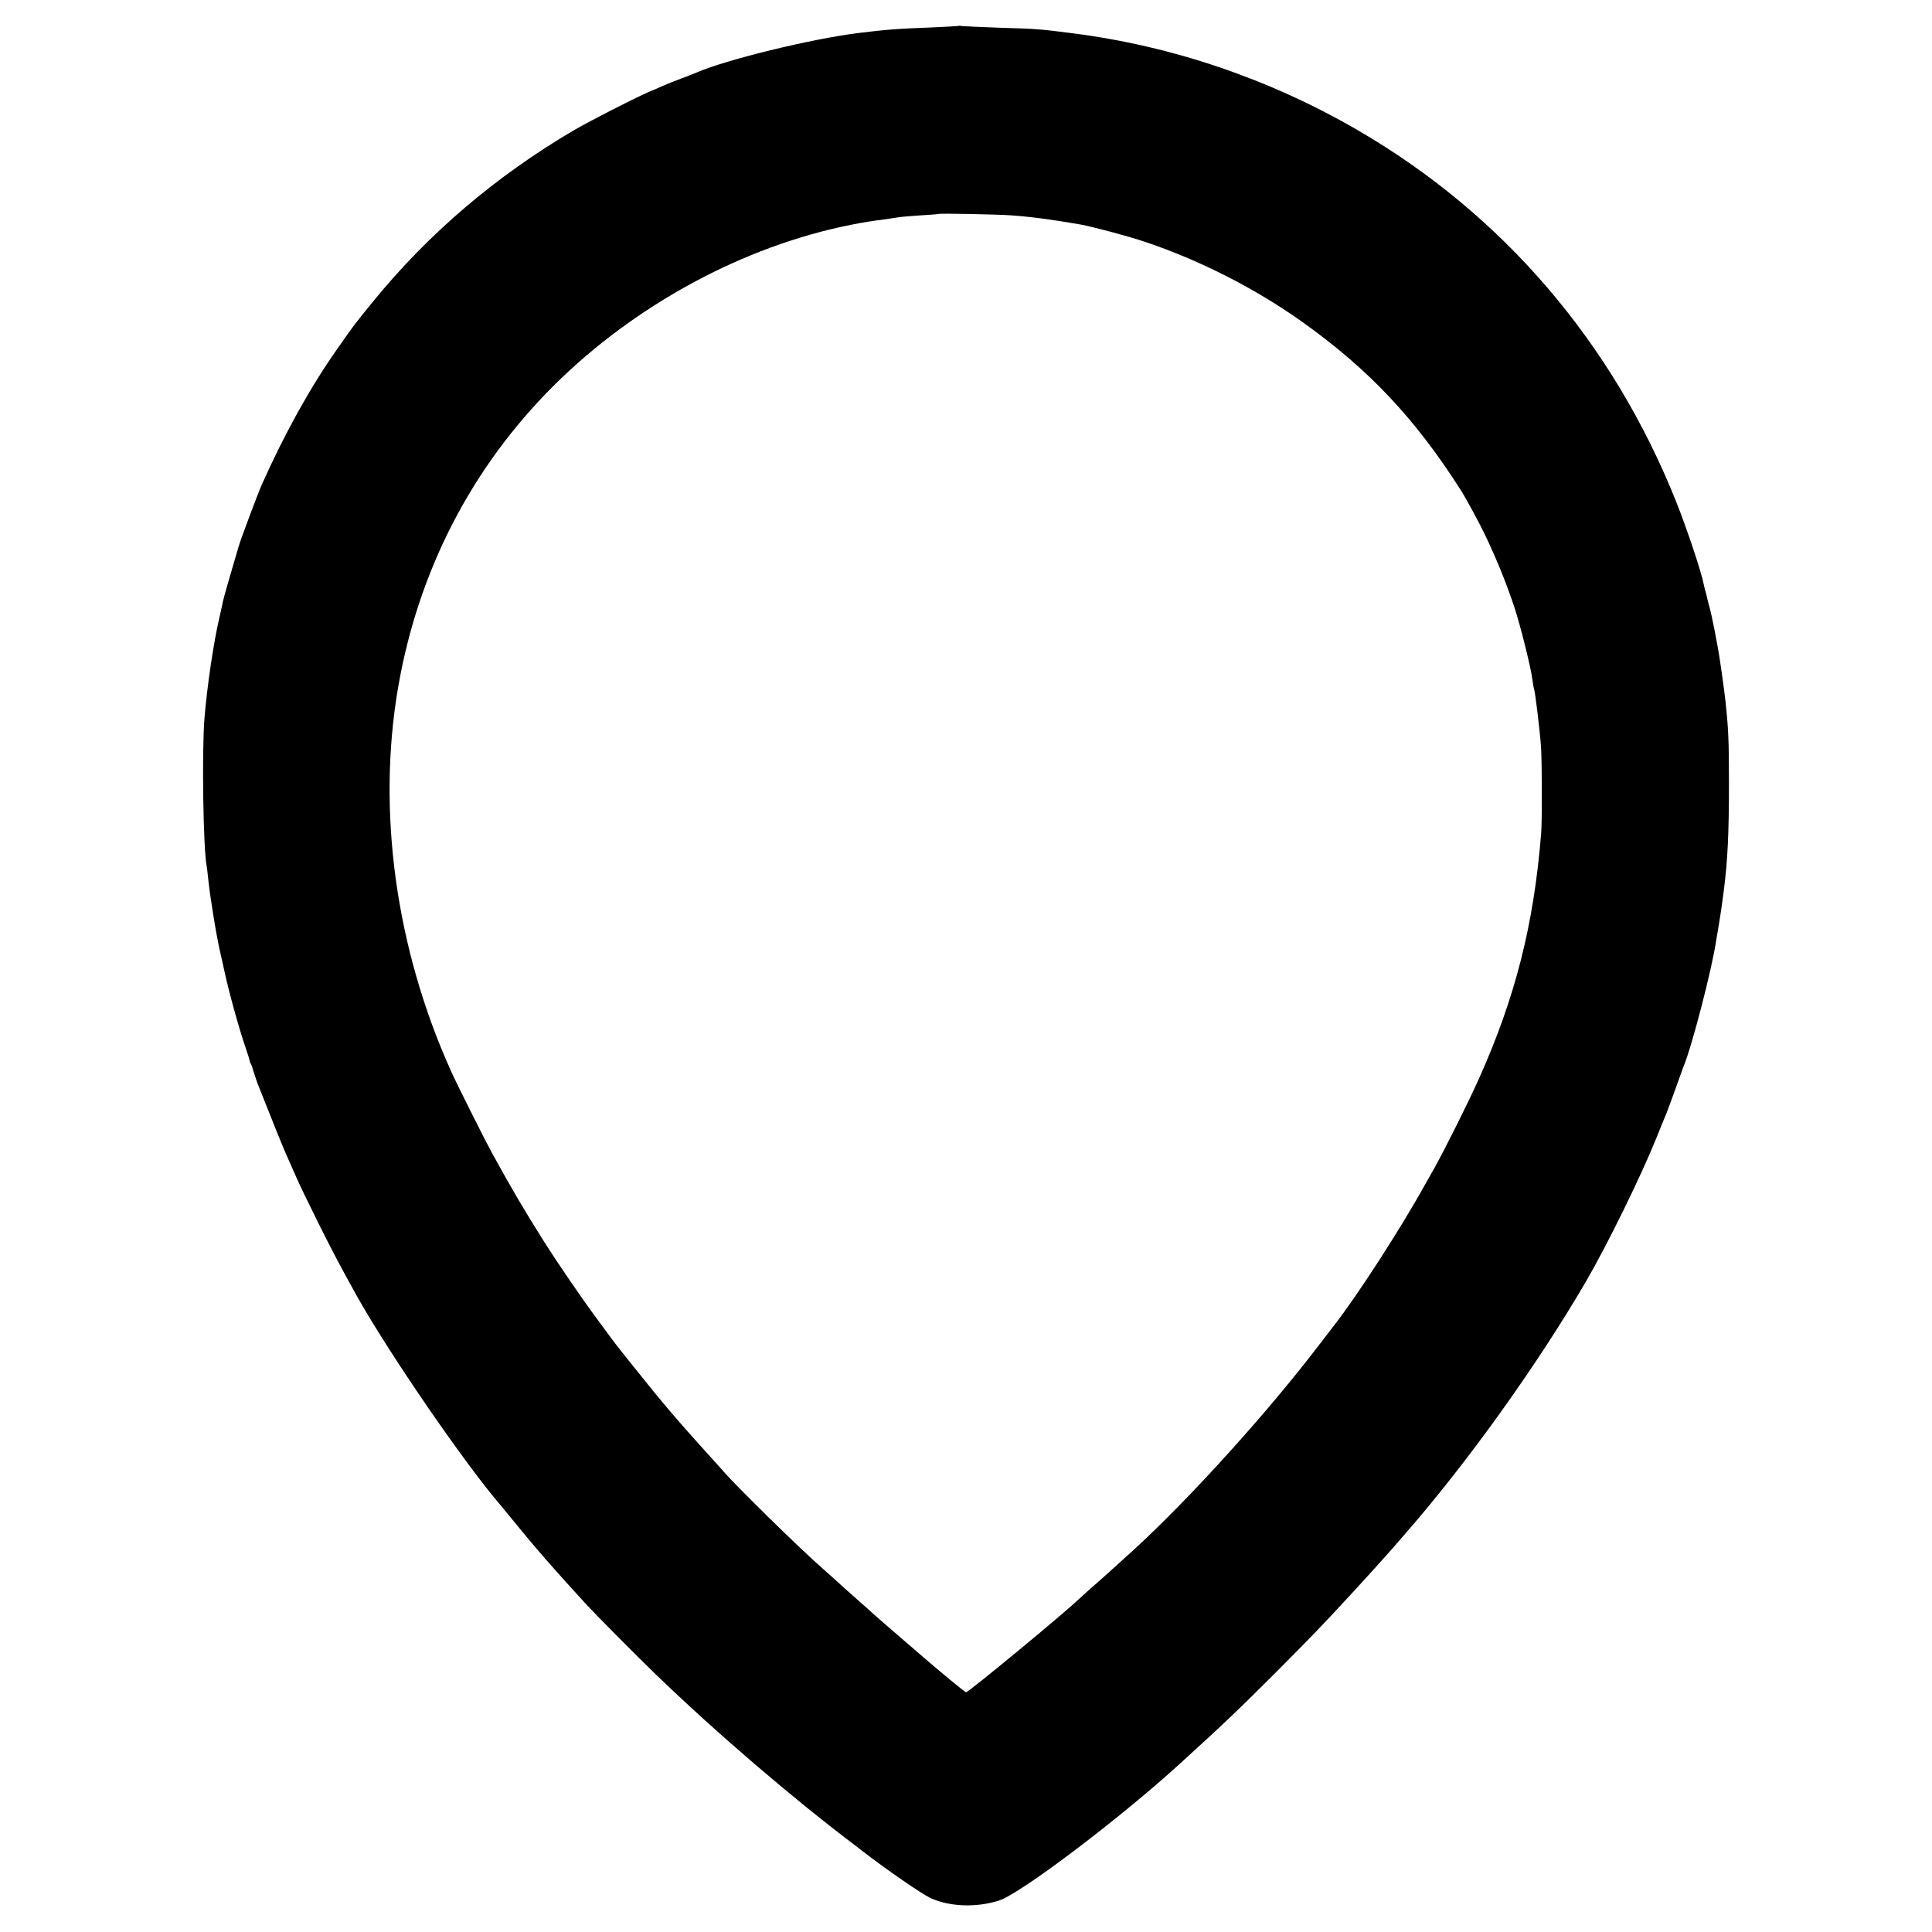
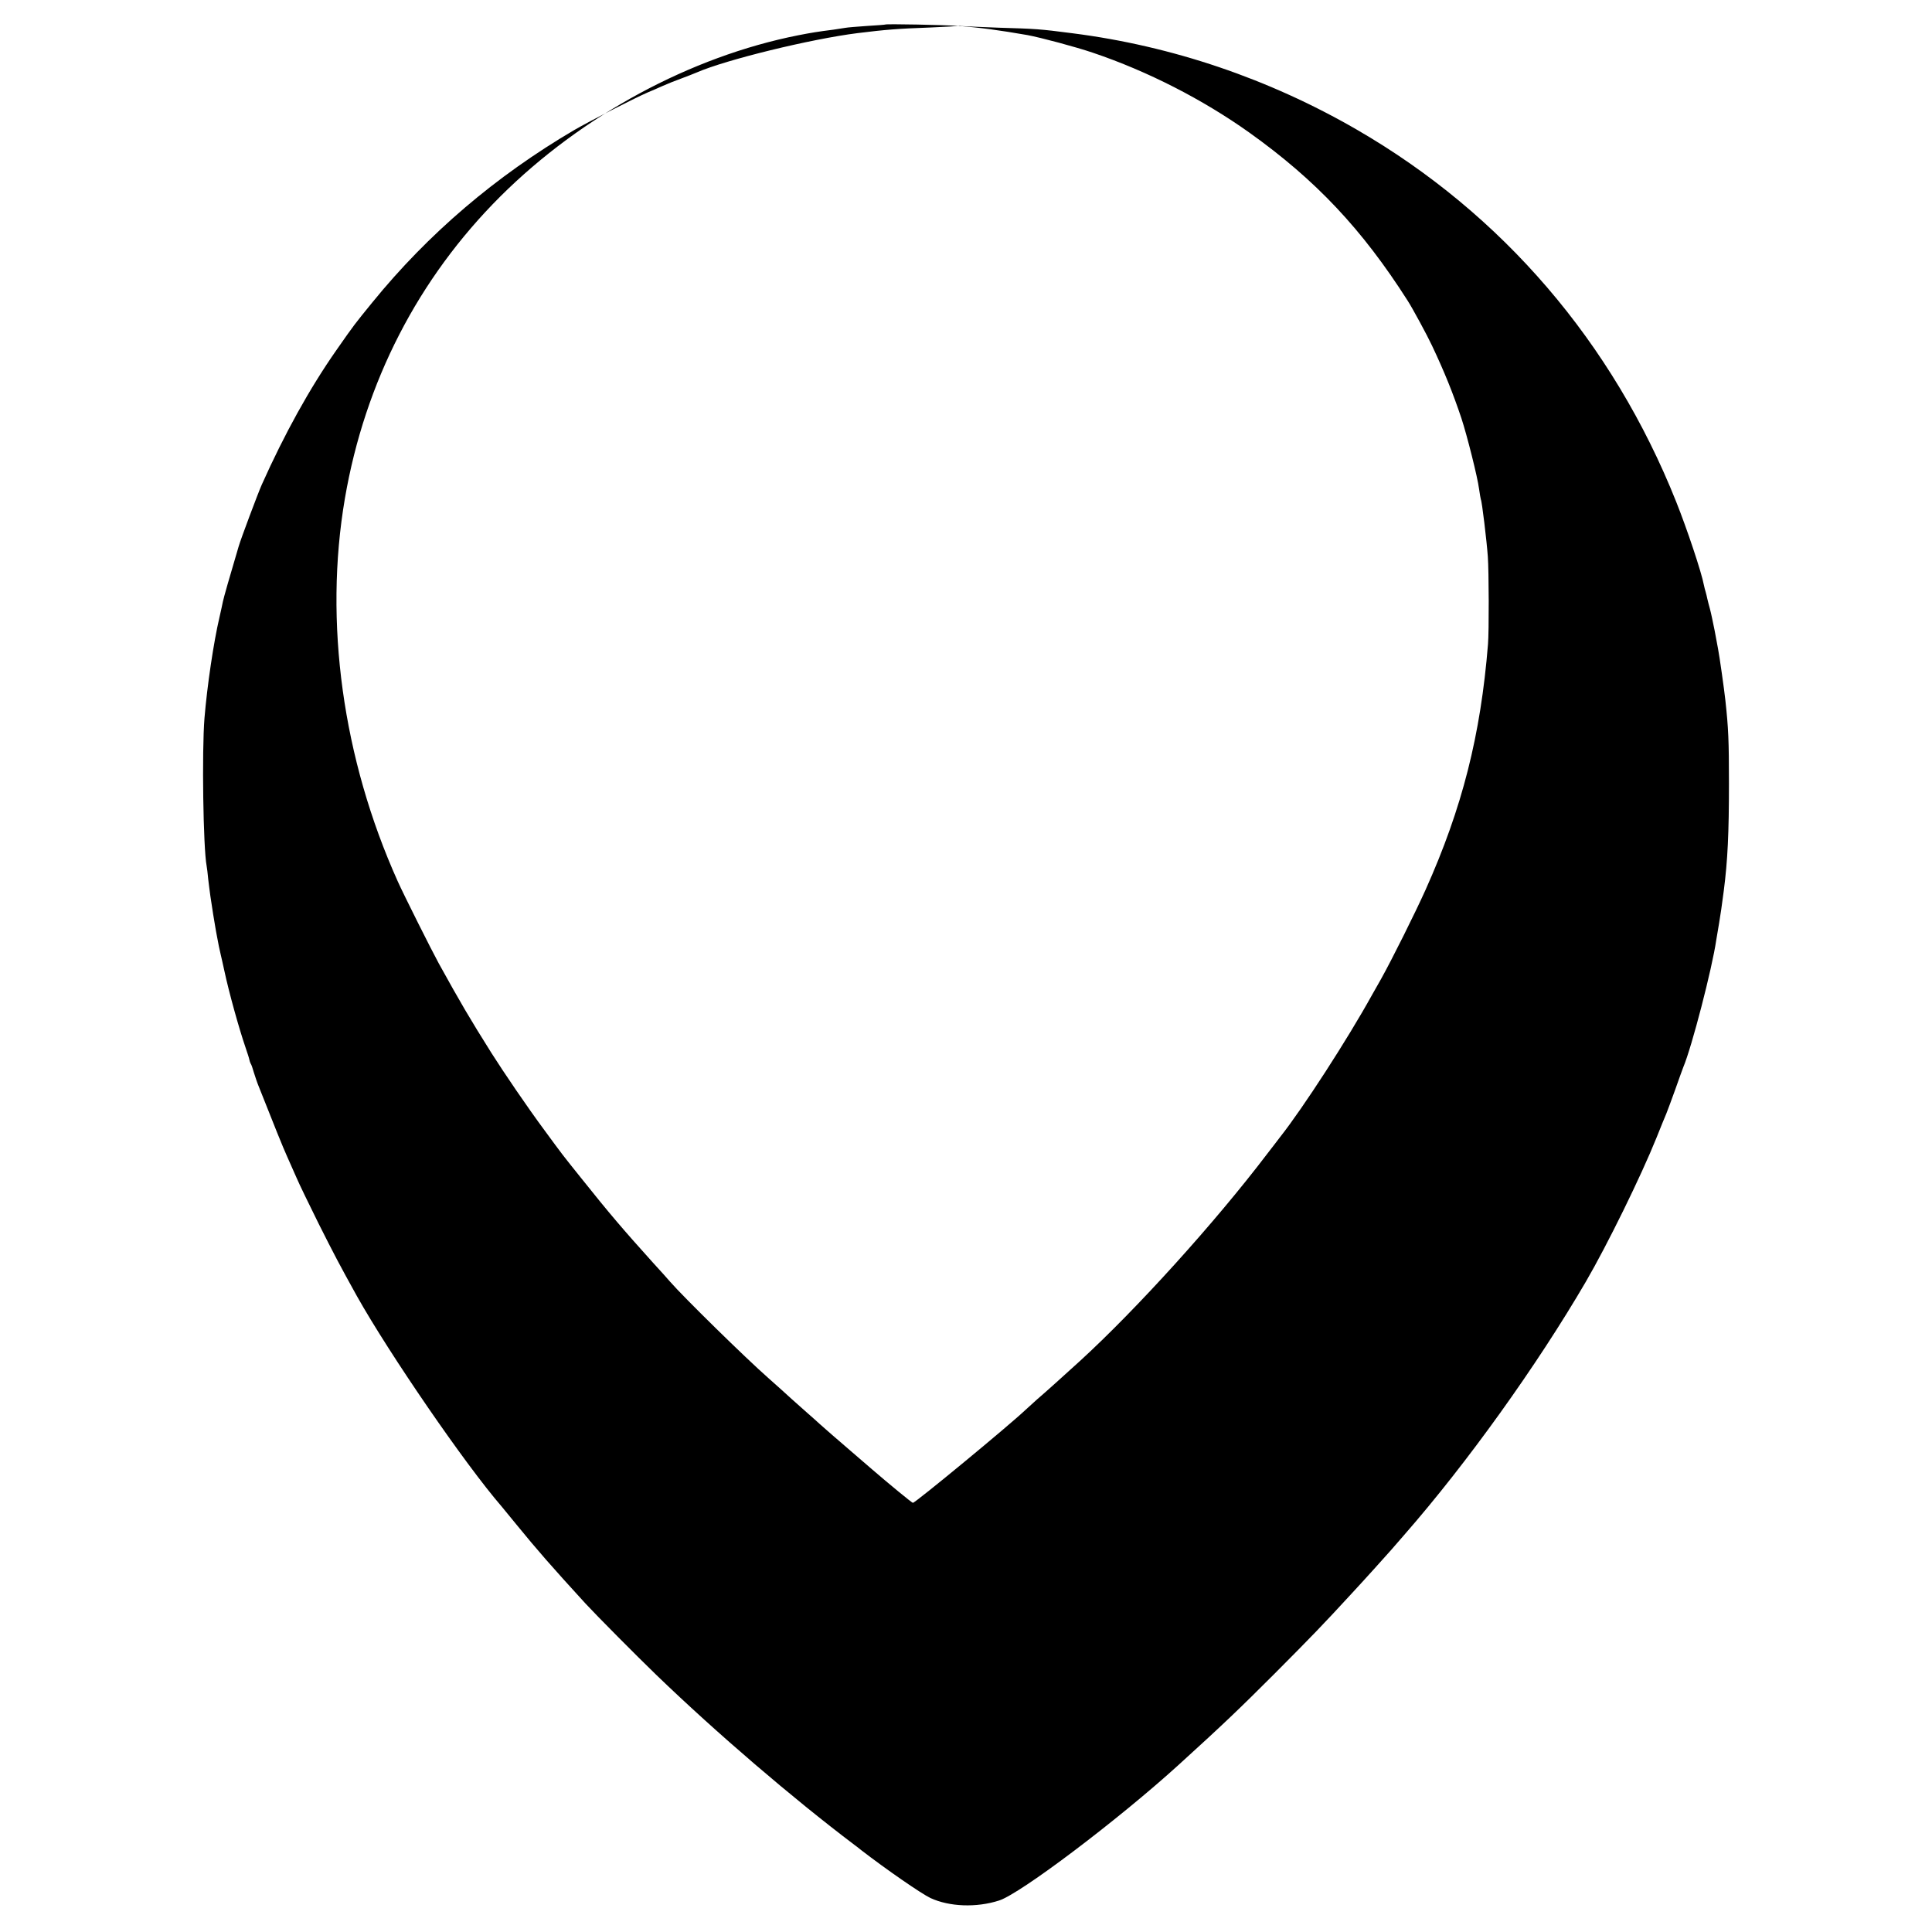
<svg xmlns="http://www.w3.org/2000/svg" version="1.0" width="1080pt" height="1080pt" viewBox="0 0 1080 1080" preserveAspectRatio="xMidYMid meet">
  <g transform="translate(0,1080) scale(0.1,-0.1)" fill="#000000" stroke="none">
-     <path d="M5358 10655 c-2 -1 -75 -5 -163 -9 -173 -6 -247 -12 -400 -31 -263 -33 -737 -149 -900 -220 -16 -7 -55 -22 -87 -34 -31 -11 -78 -30 -105 -42 -26 -12 -64 -28 -83 -36 -80 -35 -322 -159 -410 -210 -438 -257 -816 -579 -1129 -964 -99 -122 -97 -118 -201 -267 -149 -213 -290 -468 -417 -752 -20 -45 -117 -303 -129 -345 -48 -161 -85 -291 -88 -308 -2 -12 -11 -51 -19 -87 -33 -140 -69 -384 -84 -565 -15 -187 -7 -725 12 -825 2 -9 6 -43 9 -75 4 -32 9 -74 12 -94 9 -62 24 -155 28 -176 2 -11 6 -36 10 -55 6 -36 13 -66 20 -97 3 -10 11 -50 20 -89 26 -122 82 -323 118 -428 11 -32 21 -63 22 -70 1 -6 4 -15 7 -21 4 -5 12 -28 18 -50 7 -22 18 -56 26 -75 82 -208 141 -354 160 -395 12 -27 35 -79 51 -115 15 -36 72 -153 125 -260 88 -175 118 -232 214 -405 183 -326 607 -943 808 -1175 7 -8 44 -53 82 -100 120 -147 197 -235 388 -444 59 -64 288 -295 398 -401 334 -322 760 -687 1104 -947 6 -4 24 -18 40 -31 140 -108 334 -242 386 -267 106 -49 257 -55 384 -14 119 38 664 450 1000 755 252 229 340 313 540 513 213 214 267 270 430 447 67 72 194 213 222 245 10 12 43 49 73 84 350 400 742 947 1015 1415 120 206 308 589 395 805 23 58 48 119 55 135 7 17 29 77 50 135 20 58 41 114 45 125 47 111 161 551 184 710 4 22 11 65 16 95 9 54 14 89 26 180 22 171 29 323 29 600 0 241 -3 309 -20 465 -6 57 -34 255 -41 288 -2 12 -11 58 -19 102 -9 44 -20 98 -26 120 -6 22 -13 48 -15 58 -2 10 -6 27 -9 37 -3 10 -8 28 -10 39 -13 71 -95 316 -155 466 -355 890 -971 1609 -1785 2080 -491 284 -1032 468 -1590 539 -184 24 -206 25 -410 31 -104 4 -198 8 -207 9 -9 2 -18 3 -20 1z m297 -1059 c121 -9 229 -24 385 -51 75 -14 270 -66 367 -99 305 -103 614 -261 875 -447 371 -265 629 -539 884 -939 26 -40 111 -197 136 -251 69 -146 116 -262 164 -405 32 -97 91 -332 99 -396 4 -29 9 -56 10 -59 6 -8 33 -234 39 -319 6 -82 7 -418 1 -490 -41 -509 -144 -916 -349 -1373 -59 -131 -186 -386 -249 -499 -15 -27 -38 -67 -51 -90 -136 -246 -385 -631 -513 -793 -4 -6 -37 -48 -73 -95 -292 -384 -729 -867 -1046 -1157 -87 -79 -194 -176 -239 -214 -27 -24 -56 -51 -65 -59 -88 -84 -616 -520 -630 -520 -5 0 -134 106 -229 188 -30 26 -76 65 -101 87 -95 82 -166 143 -191 166 -14 13 -43 39 -65 58 -21 19 -62 55 -90 80 -27 25 -86 78 -129 116 -131 115 -480 458 -552 541 -10 12 -54 61 -98 109 -164 182 -241 272 -399 470 -112 140 -96 119 -207 270 -92 124 -228 324 -295 430 -122 194 -174 283 -294 500 -39 71 -198 388 -230 460 -308 685 -413 1450 -295 2140 112 652 410 1230 869 1688 455 453 1064 782 1666 901 72 14 108 20 195 31 22 3 51 8 65 10 14 3 70 7 125 11 55 3 101 7 102 8 5 4 326 -2 408 -8z" />
+     <path d="M5358 10655 c-2 -1 -75 -5 -163 -9 -173 -6 -247 -12 -400 -31 -263 -33 -737 -149 -900 -220 -16 -7 -55 -22 -87 -34 -31 -11 -78 -30 -105 -42 -26 -12 -64 -28 -83 -36 -80 -35 -322 -159 -410 -210 -438 -257 -816 -579 -1129 -964 -99 -122 -97 -118 -201 -267 -149 -213 -290 -468 -417 -752 -20 -45 -117 -303 -129 -345 -48 -161 -85 -291 -88 -308 -2 -12 -11 -51 -19 -87 -33 -140 -69 -384 -84 -565 -15 -187 -7 -725 12 -825 2 -9 6 -43 9 -75 4 -32 9 -74 12 -94 9 -62 24 -155 28 -176 2 -11 6 -36 10 -55 6 -36 13 -66 20 -97 3 -10 11 -50 20 -89 26 -122 82 -323 118 -428 11 -32 21 -63 22 -70 1 -6 4 -15 7 -21 4 -5 12 -28 18 -50 7 -22 18 -56 26 -75 82 -208 141 -354 160 -395 12 -27 35 -79 51 -115 15 -36 72 -153 125 -260 88 -175 118 -232 214 -405 183 -326 607 -943 808 -1175 7 -8 44 -53 82 -100 120 -147 197 -235 388 -444 59 -64 288 -295 398 -401 334 -322 760 -687 1104 -947 6 -4 24 -18 40 -31 140 -108 334 -242 386 -267 106 -49 257 -55 384 -14 119 38 664 450 1000 755 252 229 340 313 540 513 213 214 267 270 430 447 67 72 194 213 222 245 10 12 43 49 73 84 350 400 742 947 1015 1415 120 206 308 589 395 805 23 58 48 119 55 135 7 17 29 77 50 135 20 58 41 114 45 125 47 111 161 551 184 710 4 22 11 65 16 95 9 54 14 89 26 180 22 171 29 323 29 600 0 241 -3 309 -20 465 -6 57 -34 255 -41 288 -2 12 -11 58 -19 102 -9 44 -20 98 -26 120 -6 22 -13 48 -15 58 -2 10 -6 27 -9 37 -3 10 -8 28 -10 39 -13 71 -95 316 -155 466 -355 890 -971 1609 -1785 2080 -491 284 -1032 468 -1590 539 -184 24 -206 25 -410 31 -104 4 -198 8 -207 9 -9 2 -18 3 -20 1z c121 -9 229 -24 385 -51 75 -14 270 -66 367 -99 305 -103 614 -261 875 -447 371 -265 629 -539 884 -939 26 -40 111 -197 136 -251 69 -146 116 -262 164 -405 32 -97 91 -332 99 -396 4 -29 9 -56 10 -59 6 -8 33 -234 39 -319 6 -82 7 -418 1 -490 -41 -509 -144 -916 -349 -1373 -59 -131 -186 -386 -249 -499 -15 -27 -38 -67 -51 -90 -136 -246 -385 -631 -513 -793 -4 -6 -37 -48 -73 -95 -292 -384 -729 -867 -1046 -1157 -87 -79 -194 -176 -239 -214 -27 -24 -56 -51 -65 -59 -88 -84 -616 -520 -630 -520 -5 0 -134 106 -229 188 -30 26 -76 65 -101 87 -95 82 -166 143 -191 166 -14 13 -43 39 -65 58 -21 19 -62 55 -90 80 -27 25 -86 78 -129 116 -131 115 -480 458 -552 541 -10 12 -54 61 -98 109 -164 182 -241 272 -399 470 -112 140 -96 119 -207 270 -92 124 -228 324 -295 430 -122 194 -174 283 -294 500 -39 71 -198 388 -230 460 -308 685 -413 1450 -295 2140 112 652 410 1230 869 1688 455 453 1064 782 1666 901 72 14 108 20 195 31 22 3 51 8 65 10 14 3 70 7 125 11 55 3 101 7 102 8 5 4 326 -2 408 -8z" />
  </g>
</svg>